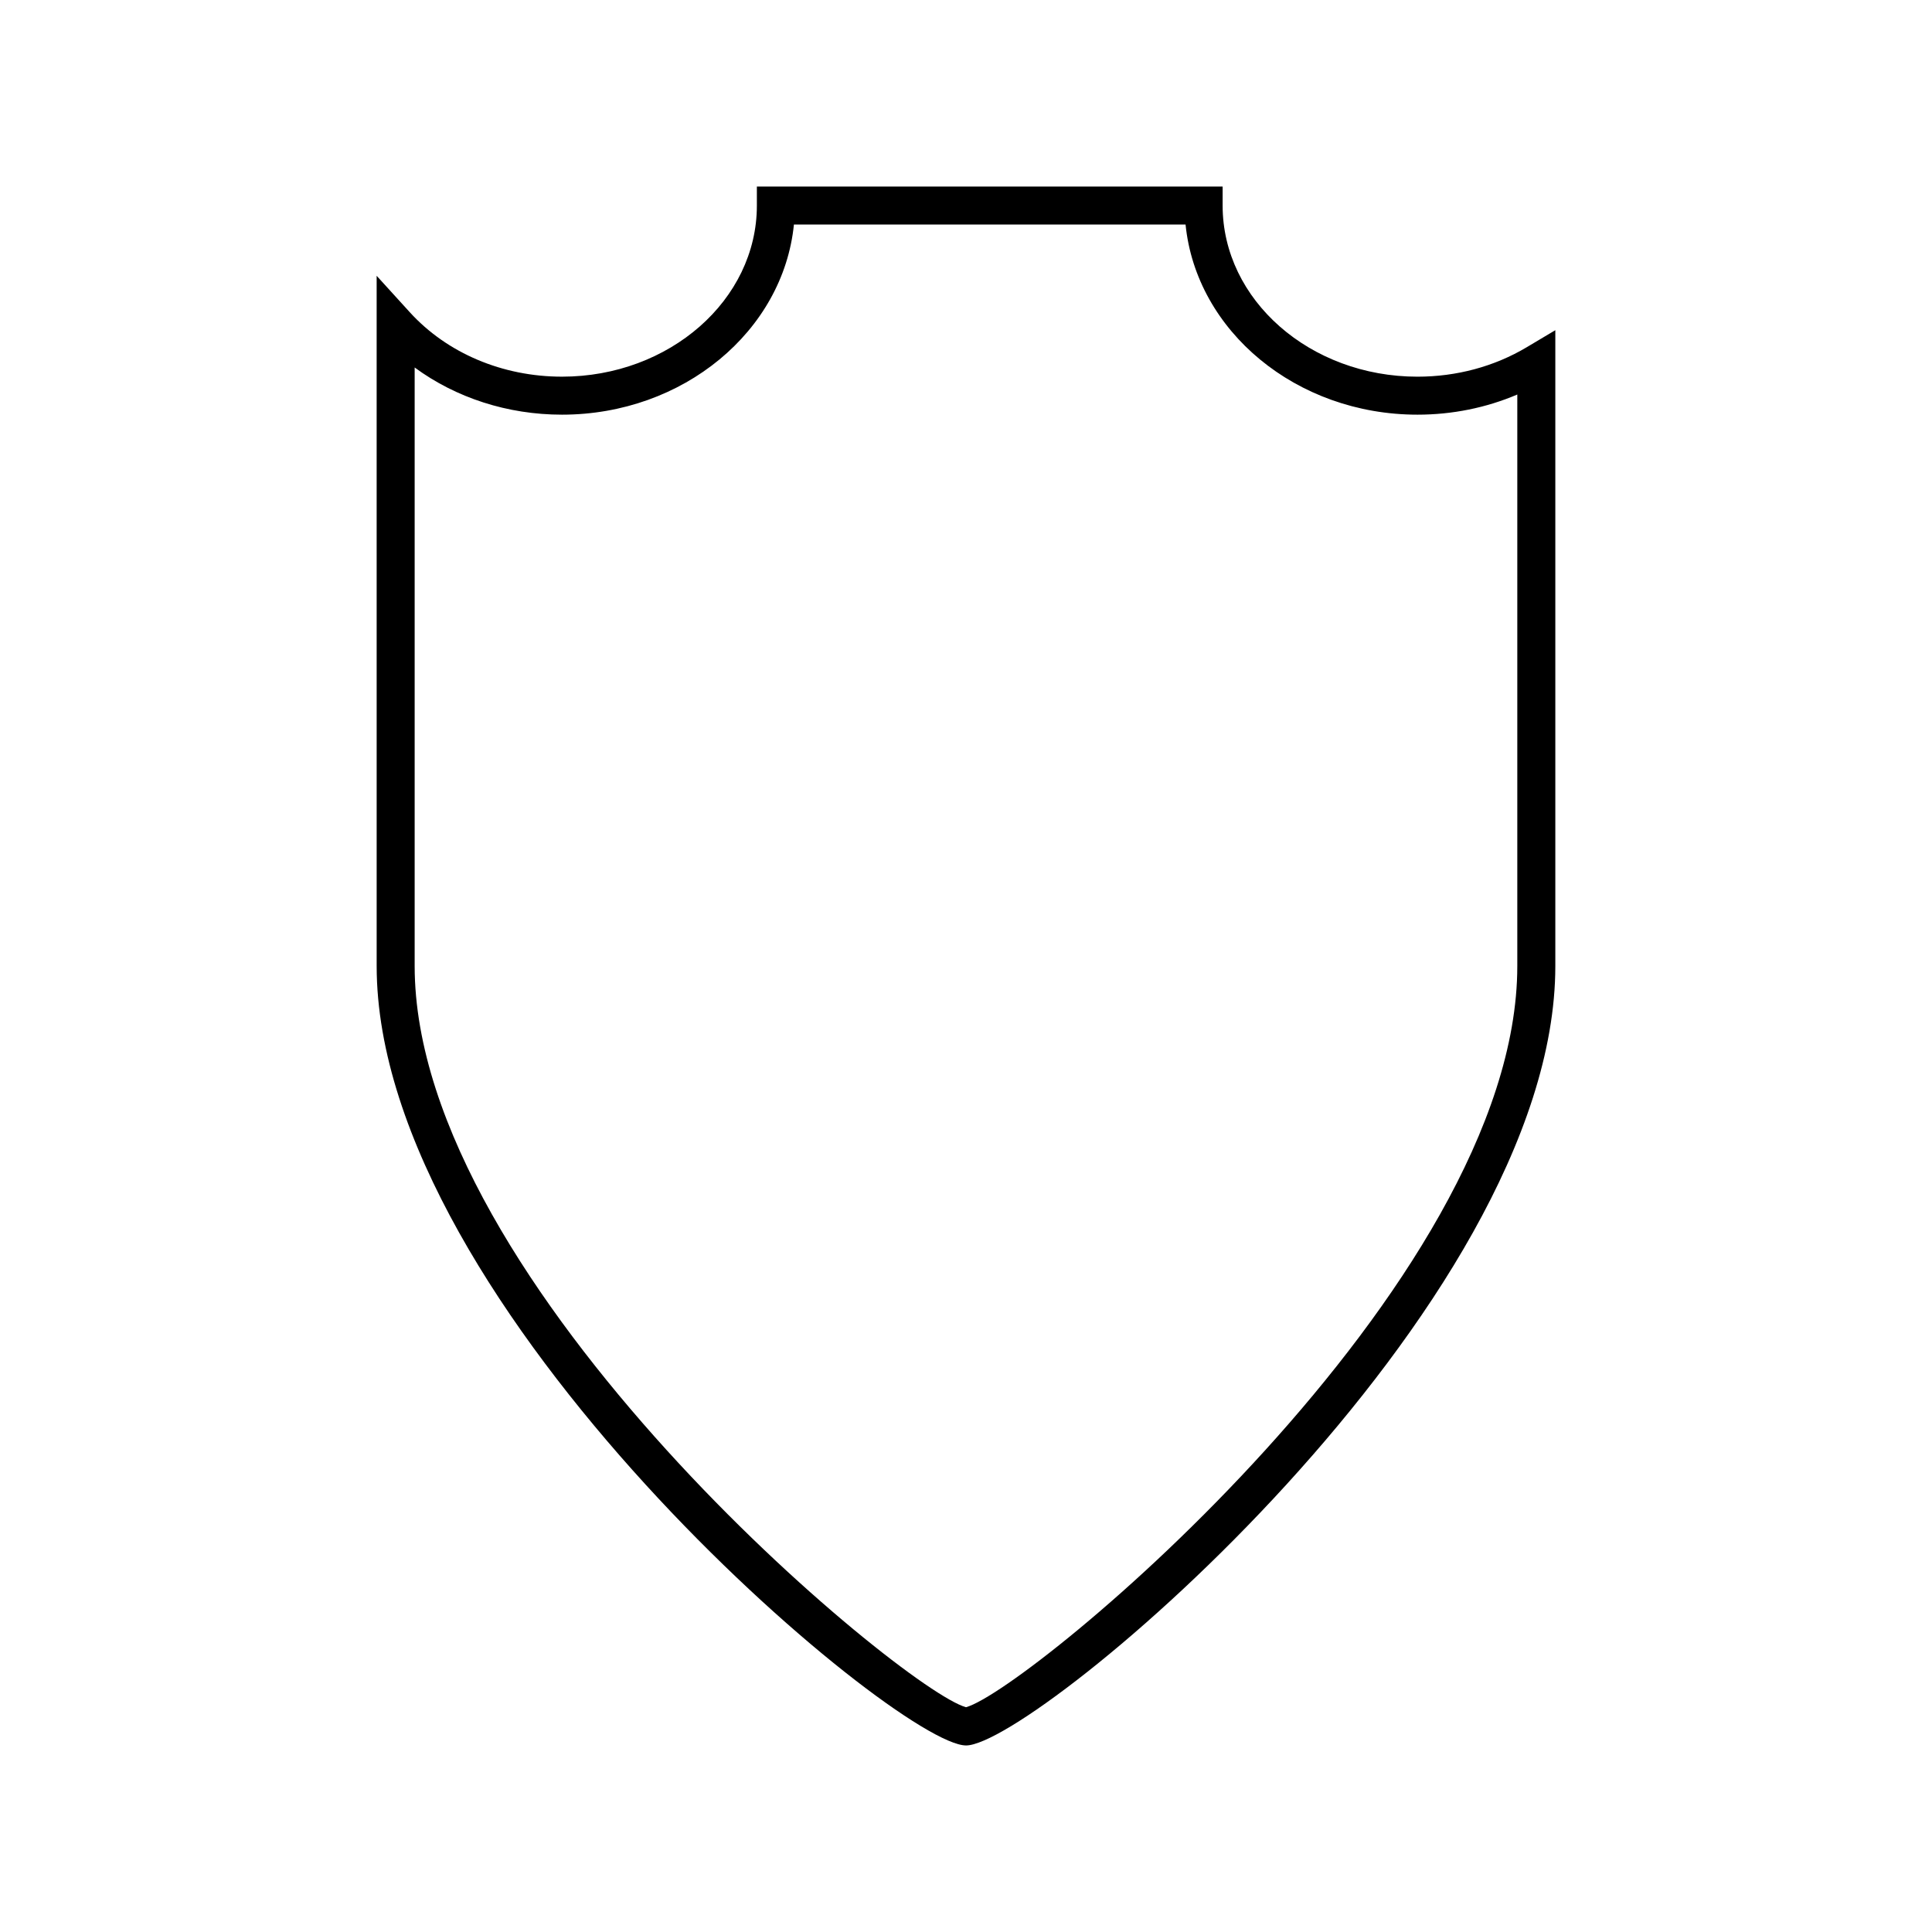
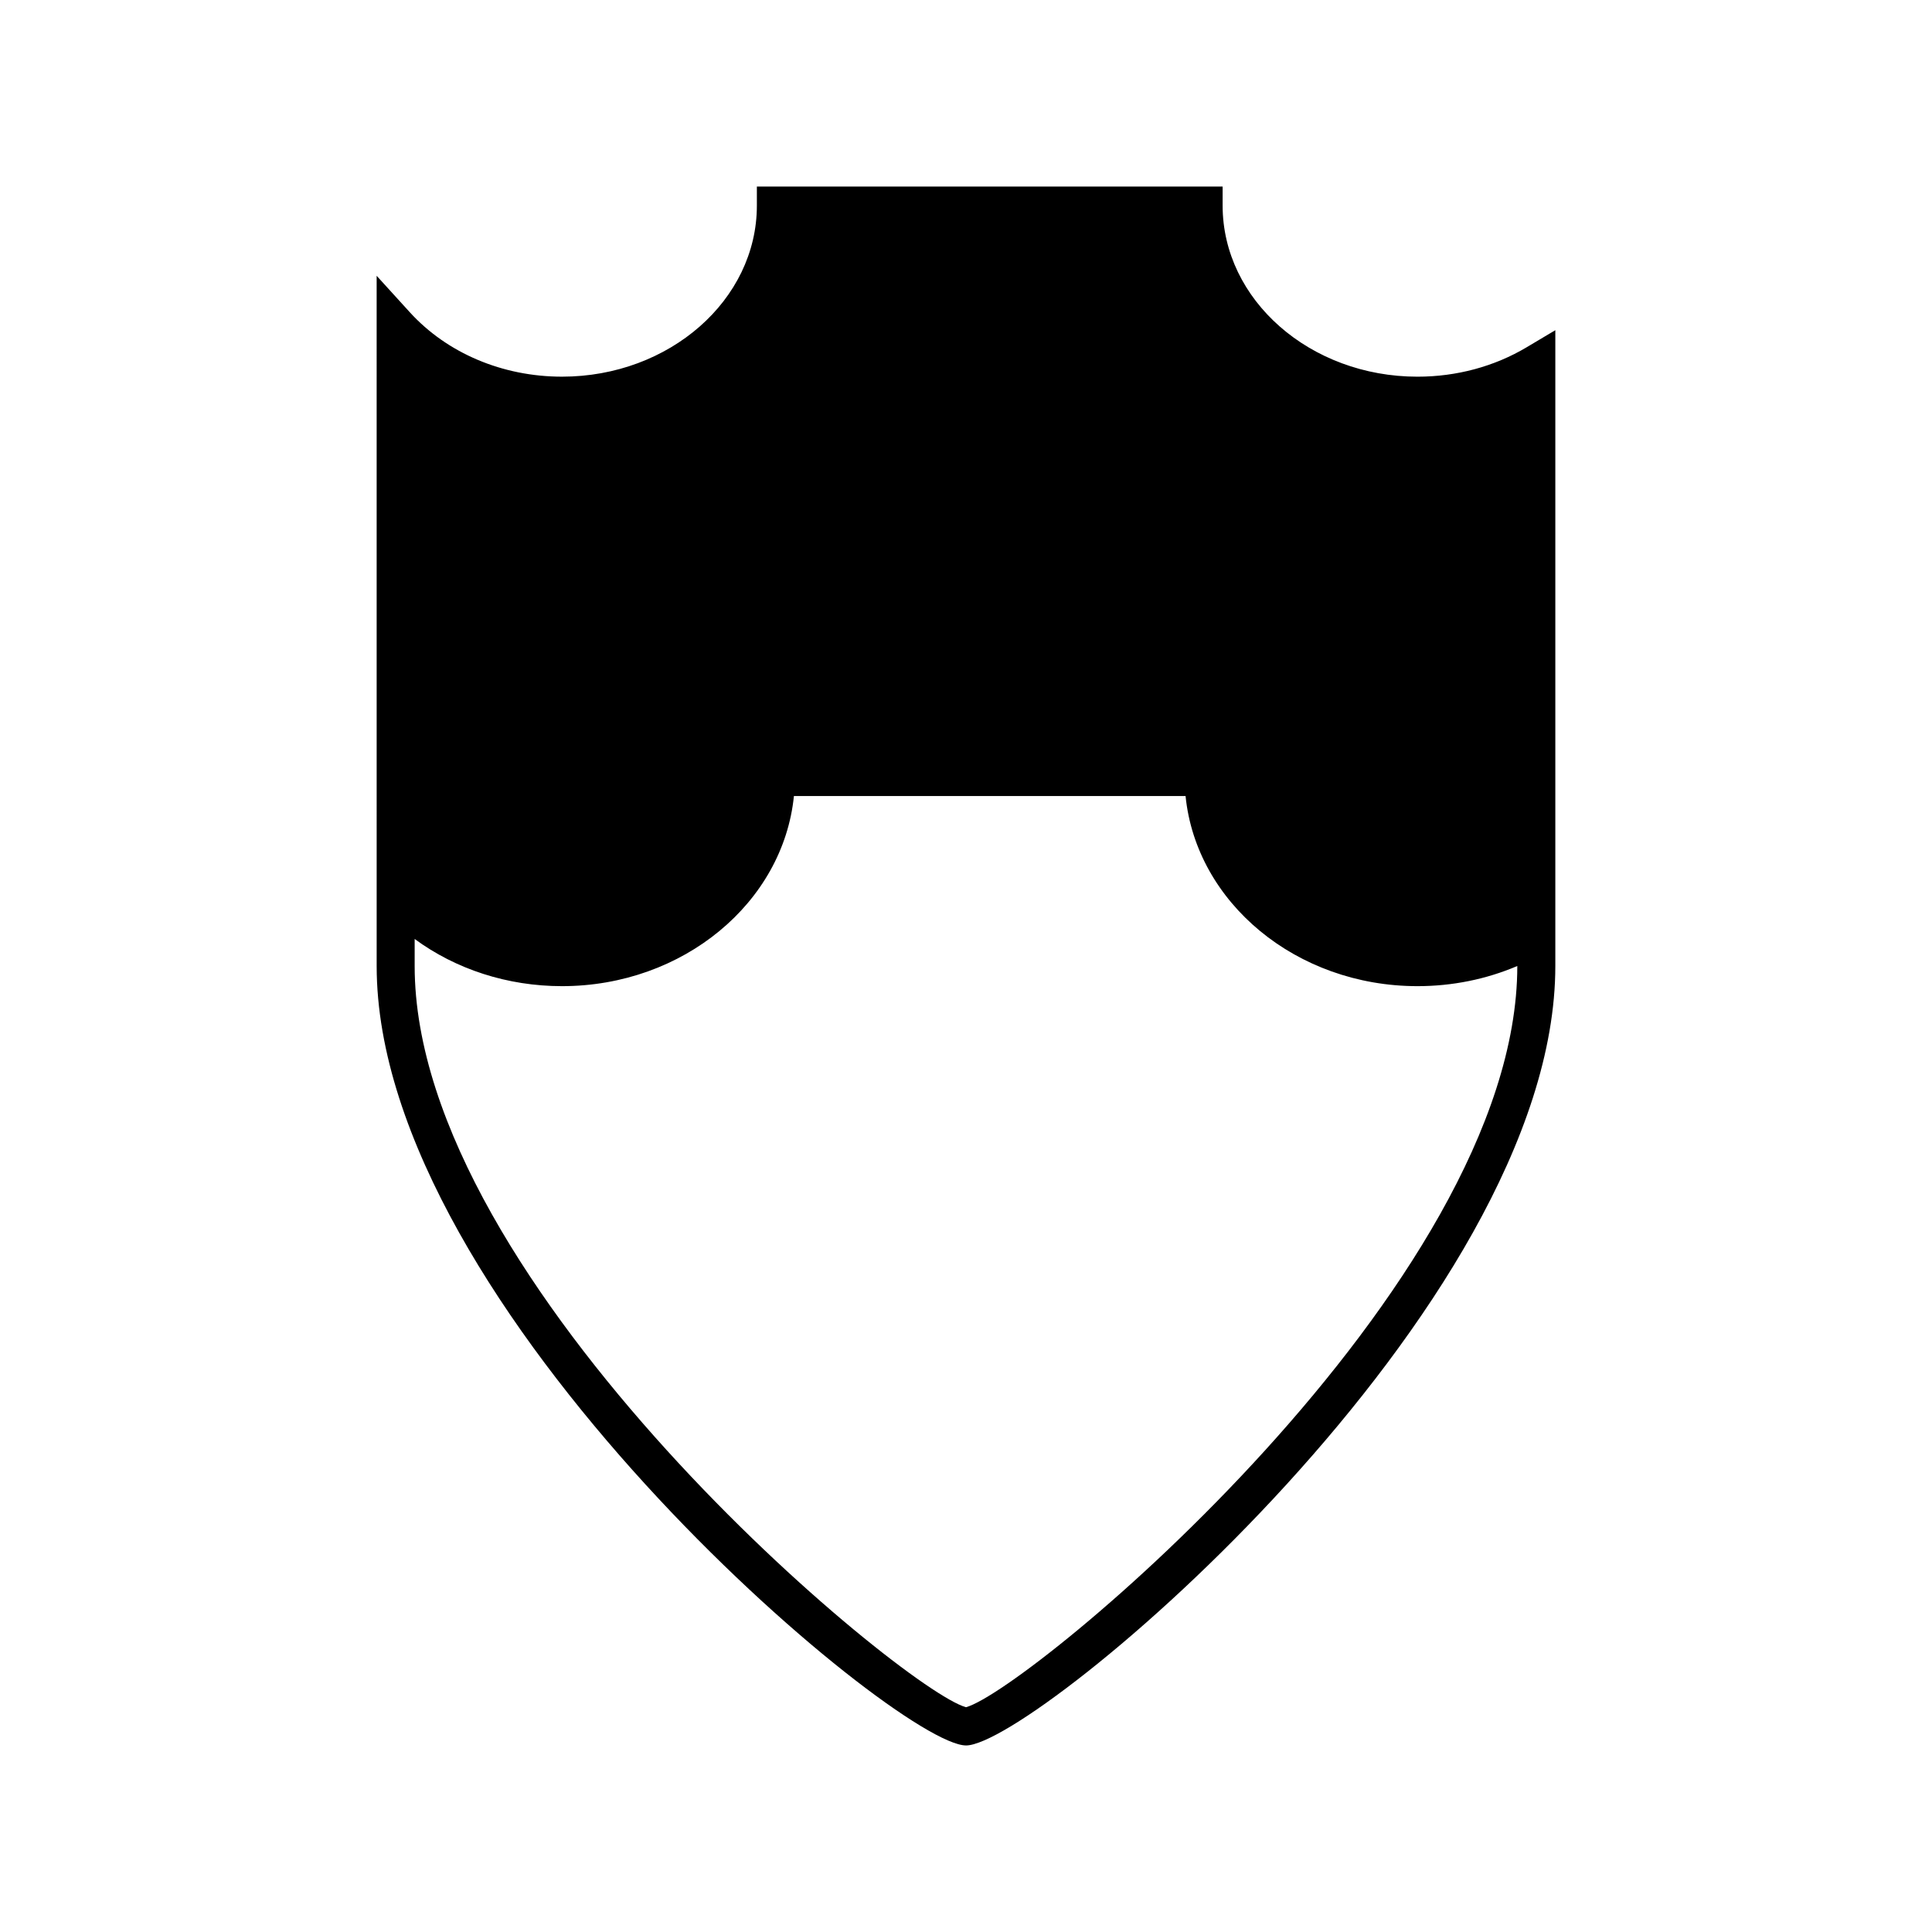
<svg xmlns="http://www.w3.org/2000/svg" fill="#000000" width="800px" height="800px" version="1.1" viewBox="144 144 512 512">
-   <path d="m400 606.56c-18.418 0-156.18-115.75-156.18-206.56l-0.004-182.91 8.766 9.637c9.883 10.863 24.594 17.094 40.355 17.094 28.477 0 51.641-20.344 51.641-45.34v-5.039h123.43v5.039c0 25 23.164 45.344 51.641 45.344 10.352 0 20.355-2.691 28.91-7.785l7.617-4.535v168.5c0 90.805-137.76 206.56-156.18 206.56zm-146.11-365.17v158.61c0 84.742 129.35 191.86 146.11 196.43 16.746-4.57 146.1-111.69 146.1-196.43v-151.45c-8.227 3.512-17.223 5.34-26.449 5.34-32.145 0-58.625-22.172-61.465-50.383h-103.79c-2.84 28.207-29.32 50.383-61.465 50.383-14.406 0-28.117-4.465-39.043-12.504z" />
+   <path d="m400 606.56c-18.418 0-156.18-115.75-156.18-206.56l-0.004-182.91 8.766 9.637c9.883 10.863 24.594 17.094 40.355 17.094 28.477 0 51.641-20.344 51.641-45.34v-5.039h123.43v5.039c0 25 23.164 45.344 51.641 45.344 10.352 0 20.355-2.691 28.91-7.785l7.617-4.535v168.5c0 90.805-137.76 206.56-156.18 206.56zm-146.11-365.17v158.61c0 84.742 129.35 191.86 146.11 196.43 16.746-4.57 146.1-111.69 146.1-196.43c-8.227 3.512-17.223 5.34-26.449 5.34-32.145 0-58.625-22.172-61.465-50.383h-103.79c-2.84 28.207-29.32 50.383-61.465 50.383-14.406 0-28.117-4.465-39.043-12.504z" />
</svg>